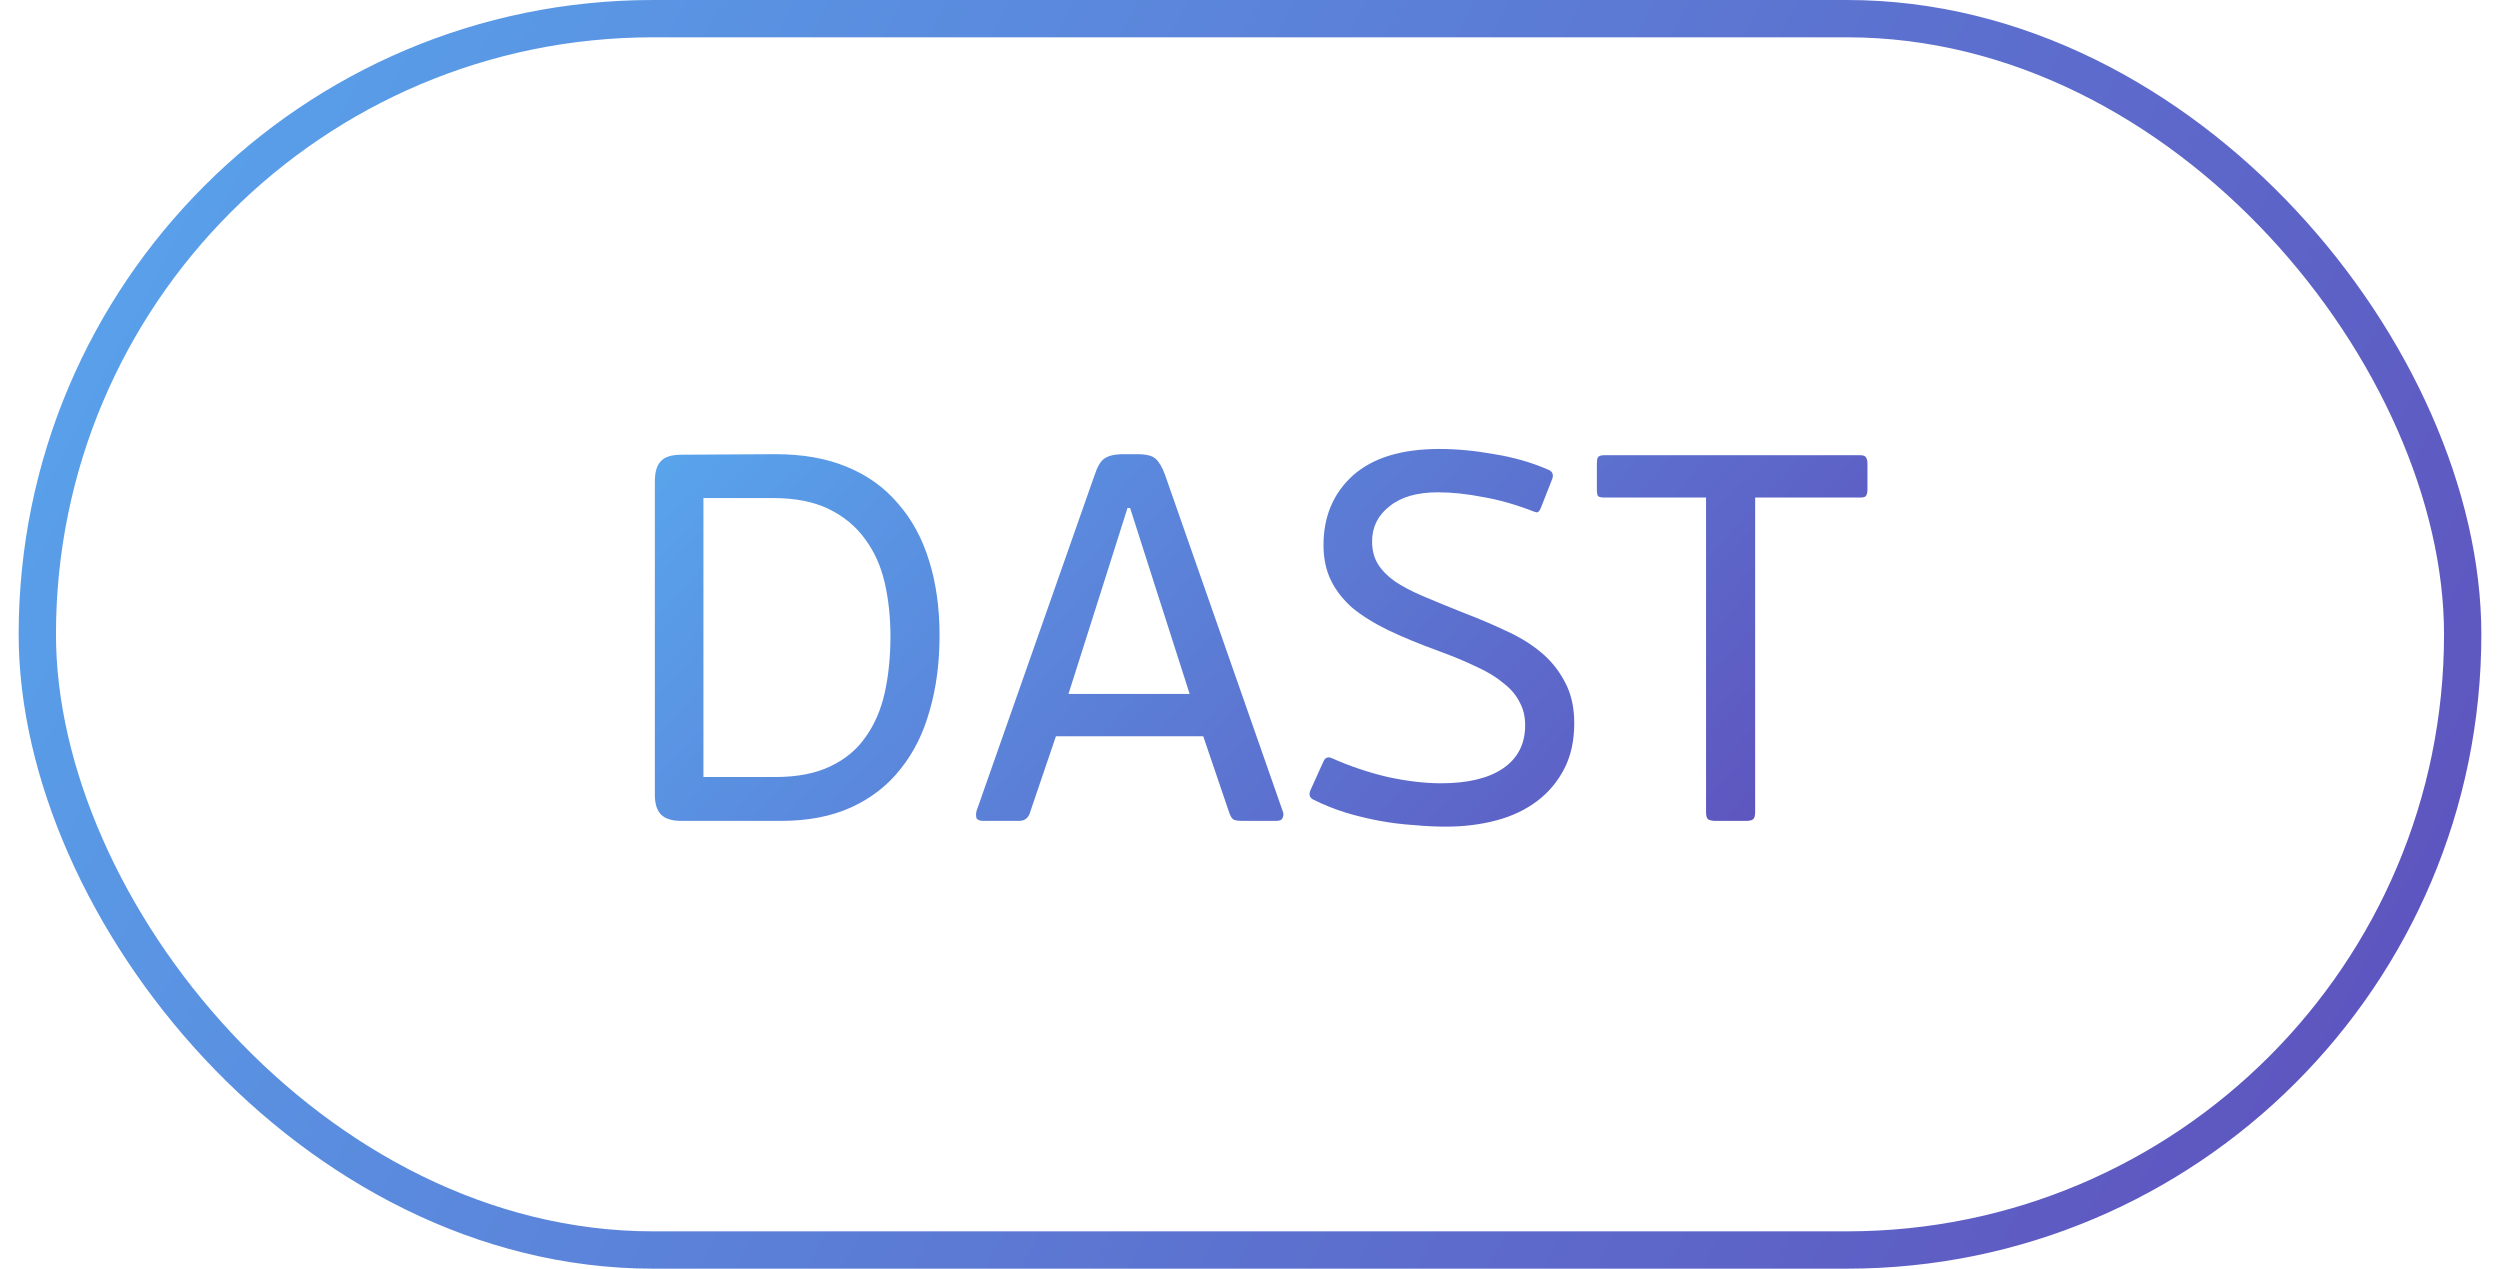
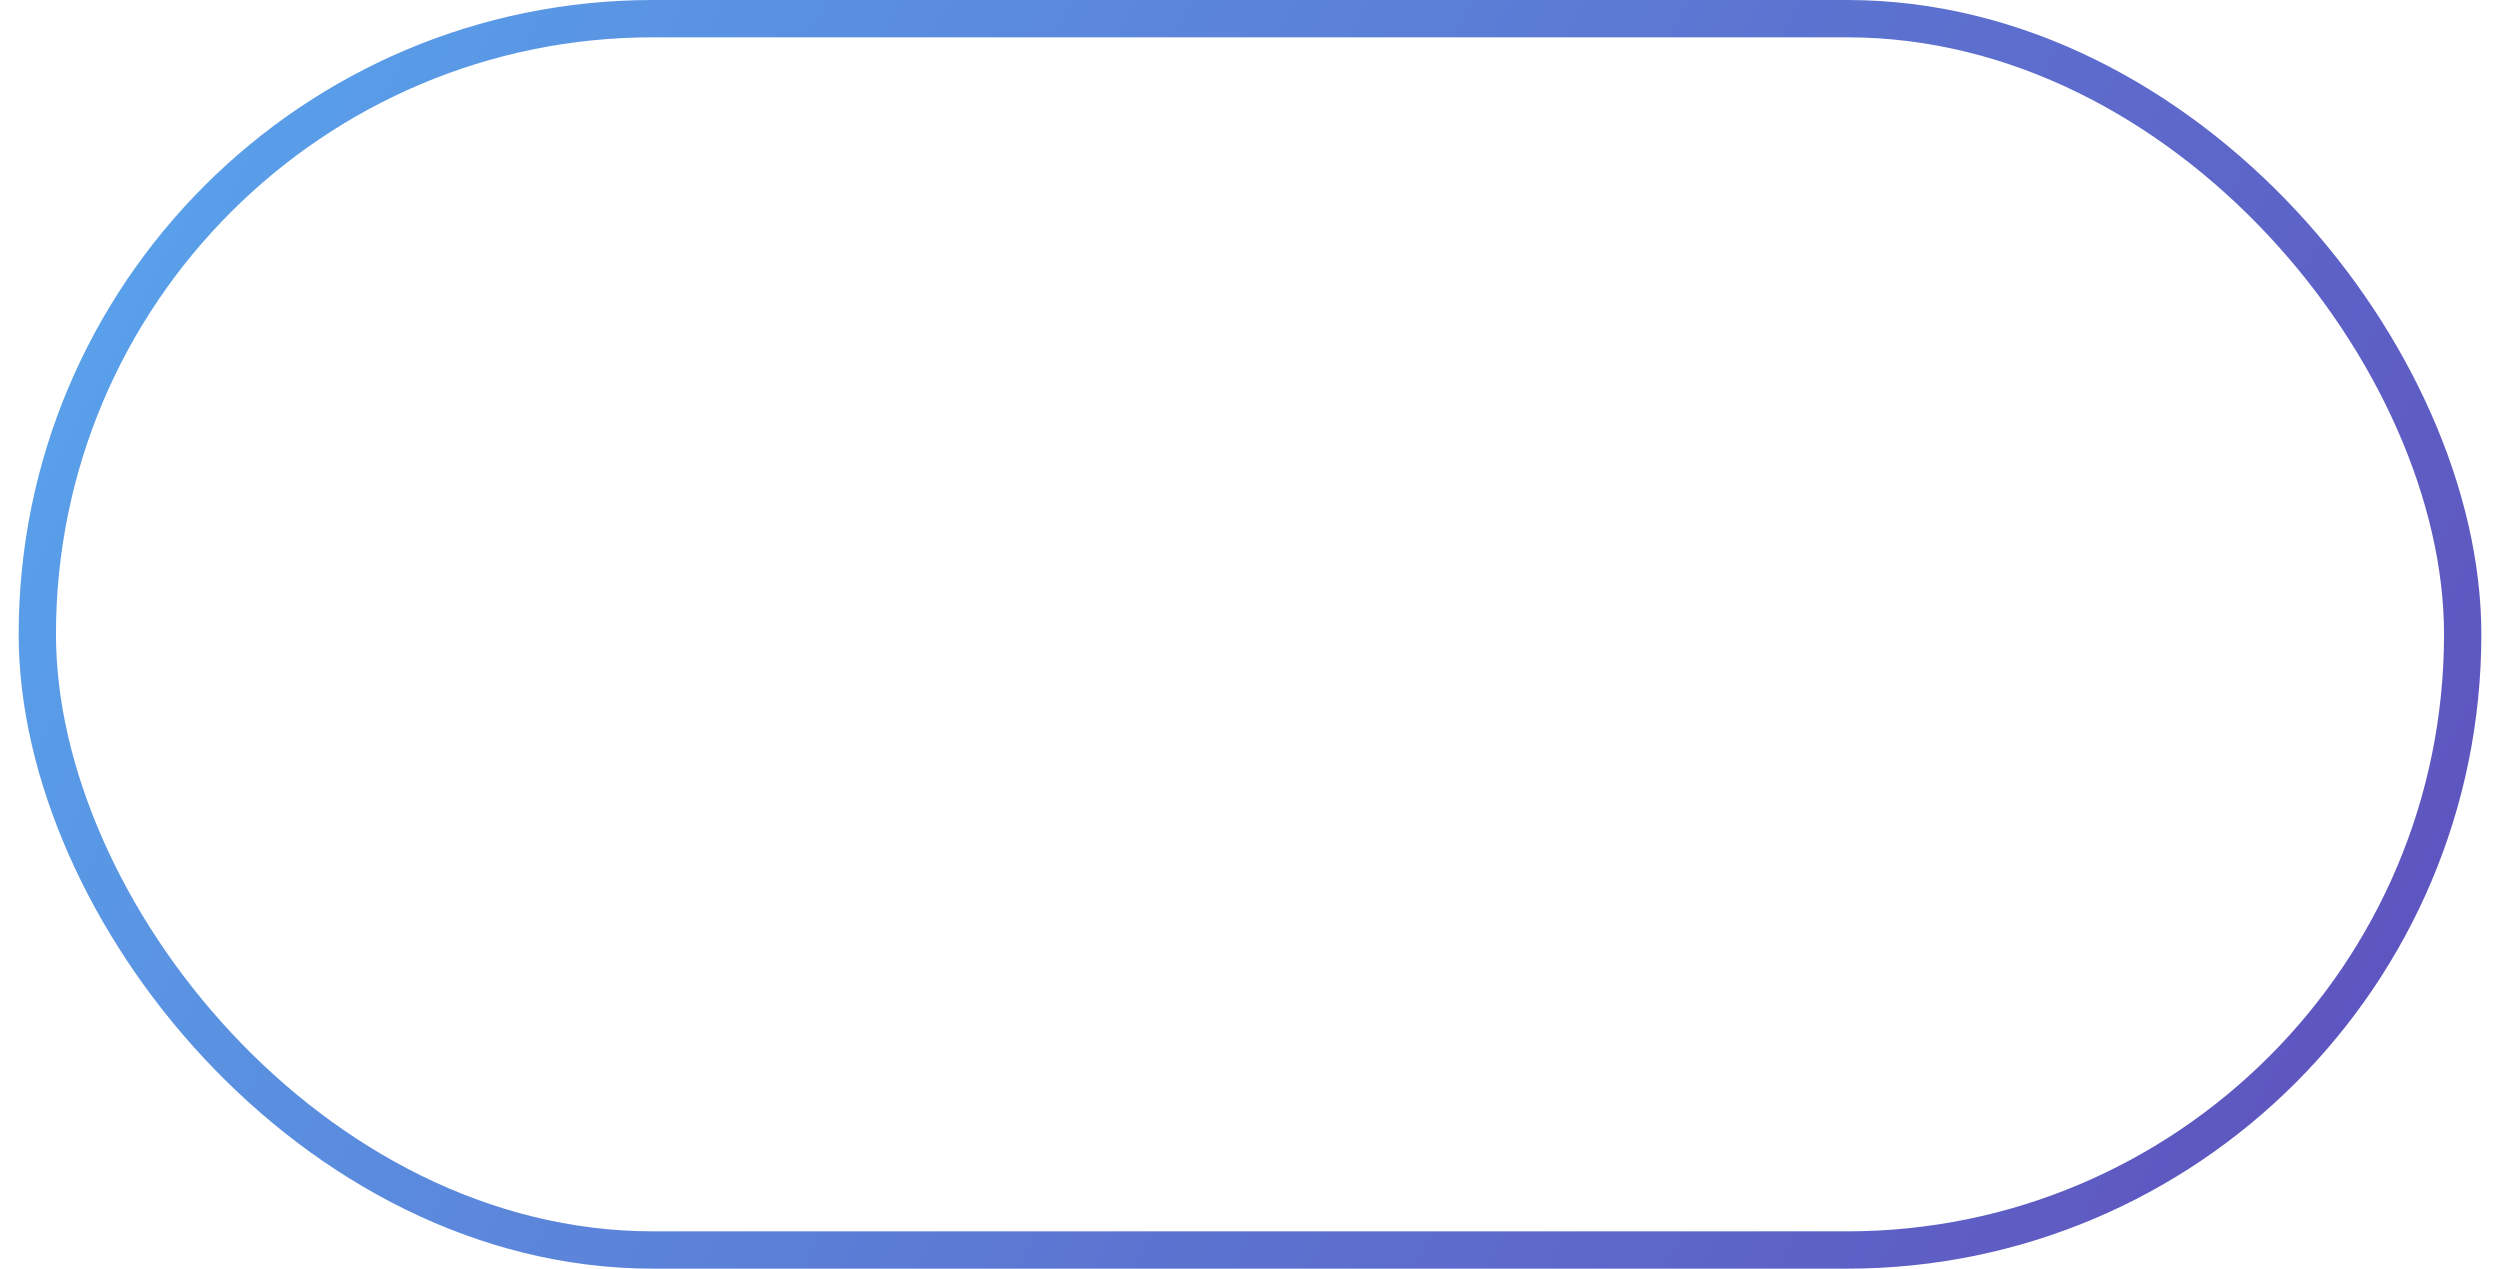
<svg xmlns="http://www.w3.org/2000/svg" width="67" height="34" viewBox="0 0 67 34" fill="none">
  <rect x="1" y="0.5" width="65" height="33" rx="16.5" stroke="url(#paint0_linear_650_9034)" />
-   <path d="M23.864 17.058C23.864 16.545 23.813 16.064 23.71 15.616C23.607 15.168 23.43 14.776 23.178 14.44C22.935 14.104 22.613 13.838 22.212 13.642C21.811 13.446 21.311 13.348 20.714 13.348H18.852V20.824H20.77C21.358 20.824 21.848 20.731 22.24 20.544C22.641 20.357 22.959 20.096 23.192 19.76C23.435 19.424 23.607 19.027 23.71 18.57C23.813 18.103 23.864 17.599 23.864 17.058ZM18.264 22C18.012 22 17.83 21.944 17.718 21.832C17.606 21.72 17.55 21.543 17.55 21.3V12.9C17.55 12.657 17.601 12.48 17.704 12.368C17.807 12.247 17.993 12.186 18.264 12.186L20.784 12.172C21.512 12.172 22.147 12.284 22.688 12.508C23.239 12.732 23.696 13.059 24.06 13.488C24.433 13.908 24.713 14.421 24.9 15.028C25.087 15.625 25.18 16.293 25.18 17.03C25.18 17.767 25.091 18.439 24.914 19.046C24.746 19.653 24.485 20.175 24.13 20.614C23.785 21.053 23.346 21.393 22.814 21.636C22.282 21.879 21.652 22 20.924 22H18.264ZM33.283 22C33.199 22 33.129 21.991 33.073 21.972C33.027 21.953 32.985 21.893 32.947 21.79L32.247 19.732H28.299L27.599 21.79C27.553 21.93 27.455 22 27.305 22H26.353C26.26 22 26.199 21.977 26.171 21.93C26.153 21.874 26.153 21.809 26.171 21.734L29.335 12.732C29.41 12.508 29.494 12.363 29.587 12.298C29.681 12.223 29.835 12.181 30.049 12.172H30.469C30.721 12.172 30.889 12.214 30.973 12.298C31.067 12.382 31.151 12.527 31.225 12.732L34.375 21.734C34.403 21.799 34.403 21.86 34.375 21.916C34.357 21.972 34.301 22 34.207 22H33.283ZM30.945 15.672L30.287 13.614H30.217L29.587 15.602L28.635 18.598H31.883L30.945 15.672ZM42.19 19.382C42.19 19.849 42.101 20.255 41.924 20.6C41.746 20.945 41.504 21.235 41.196 21.468C40.888 21.701 40.524 21.874 40.104 21.986C39.684 22.098 39.231 22.154 38.746 22.154C38.475 22.154 38.19 22.14 37.892 22.112C37.593 22.093 37.29 22.056 36.982 22C36.674 21.944 36.366 21.869 36.058 21.776C35.759 21.683 35.47 21.566 35.19 21.426C35.087 21.37 35.068 21.277 35.134 21.146L35.47 20.404C35.516 20.301 35.591 20.273 35.694 20.32C36.179 20.535 36.678 20.703 37.192 20.824C37.714 20.936 38.19 20.992 38.62 20.992C39.329 20.992 39.88 20.861 40.272 20.6C40.673 20.329 40.874 19.942 40.874 19.438C40.874 19.195 40.822 18.985 40.72 18.808C40.626 18.621 40.482 18.453 40.286 18.304C40.099 18.145 39.861 18.001 39.572 17.87C39.282 17.73 38.946 17.59 38.564 17.45C38.05 17.263 37.598 17.077 37.206 16.89C36.823 16.703 36.501 16.503 36.24 16.288C35.988 16.064 35.796 15.817 35.666 15.546C35.535 15.275 35.47 14.963 35.47 14.608C35.47 13.843 35.731 13.222 36.254 12.746C36.786 12.27 37.56 12.032 38.578 12.032C39.044 12.032 39.534 12.079 40.048 12.172C40.57 12.256 41.056 12.396 41.504 12.592C41.606 12.639 41.639 12.718 41.602 12.83L41.294 13.614C41.266 13.679 41.238 13.717 41.21 13.726C41.191 13.735 41.158 13.731 41.112 13.712C40.636 13.525 40.178 13.395 39.74 13.32C39.31 13.236 38.909 13.194 38.536 13.194C37.976 13.194 37.542 13.32 37.234 13.572C36.926 13.815 36.772 14.127 36.772 14.51C36.772 14.743 36.823 14.944 36.926 15.112C37.028 15.28 37.178 15.434 37.374 15.574C37.579 15.714 37.836 15.849 38.144 15.98C38.452 16.111 38.816 16.26 39.236 16.428C39.628 16.577 40.001 16.736 40.356 16.904C40.71 17.063 41.023 17.254 41.294 17.478C41.564 17.702 41.779 17.968 41.938 18.276C42.106 18.584 42.19 18.953 42.19 19.382ZM45.722 13.334H42.992C42.908 13.334 42.852 13.32 42.824 13.292C42.805 13.255 42.796 13.194 42.796 13.11V12.424C42.796 12.349 42.805 12.293 42.824 12.256C42.852 12.219 42.908 12.2 42.992 12.2H49.852C49.936 12.2 49.987 12.219 50.006 12.256C50.034 12.293 50.048 12.349 50.048 12.424V13.11C50.048 13.194 50.034 13.255 50.006 13.292C49.987 13.32 49.936 13.334 49.852 13.334H47.038V21.762C47.038 21.865 47.019 21.93 46.982 21.958C46.945 21.986 46.879 22 46.786 22H45.988C45.895 22 45.825 21.986 45.778 21.958C45.741 21.93 45.722 21.865 45.722 21.762V13.334Z" fill="url(#paint1_linear_650_9034)" />
  <defs>
    <linearGradient id="paint0_linear_650_9034" x1="-23.197" y1="-2.584" x2="80.67" y2="52.21" gradientUnits="userSpaceOnUse">
      <stop stop-color="#56C7FF" />
      <stop offset="0.255" stop-color="#599DE8" />
      <stop offset="0.855" stop-color="#5F4AB9" />
      <stop offset="1" stop-color="#621DA1" />
    </linearGradient>
    <linearGradient id="paint1_linear_650_9034" x1="4.292" y1="11.24" x2="41.189" y2="45.333" gradientUnits="userSpaceOnUse">
      <stop stop-color="#56C7FF" />
      <stop offset="0.255" stop-color="#599DE8" />
      <stop offset="0.855" stop-color="#5F4AB9" />
      <stop offset="1" stop-color="#621DA1" />
    </linearGradient>
  </defs>
</svg>